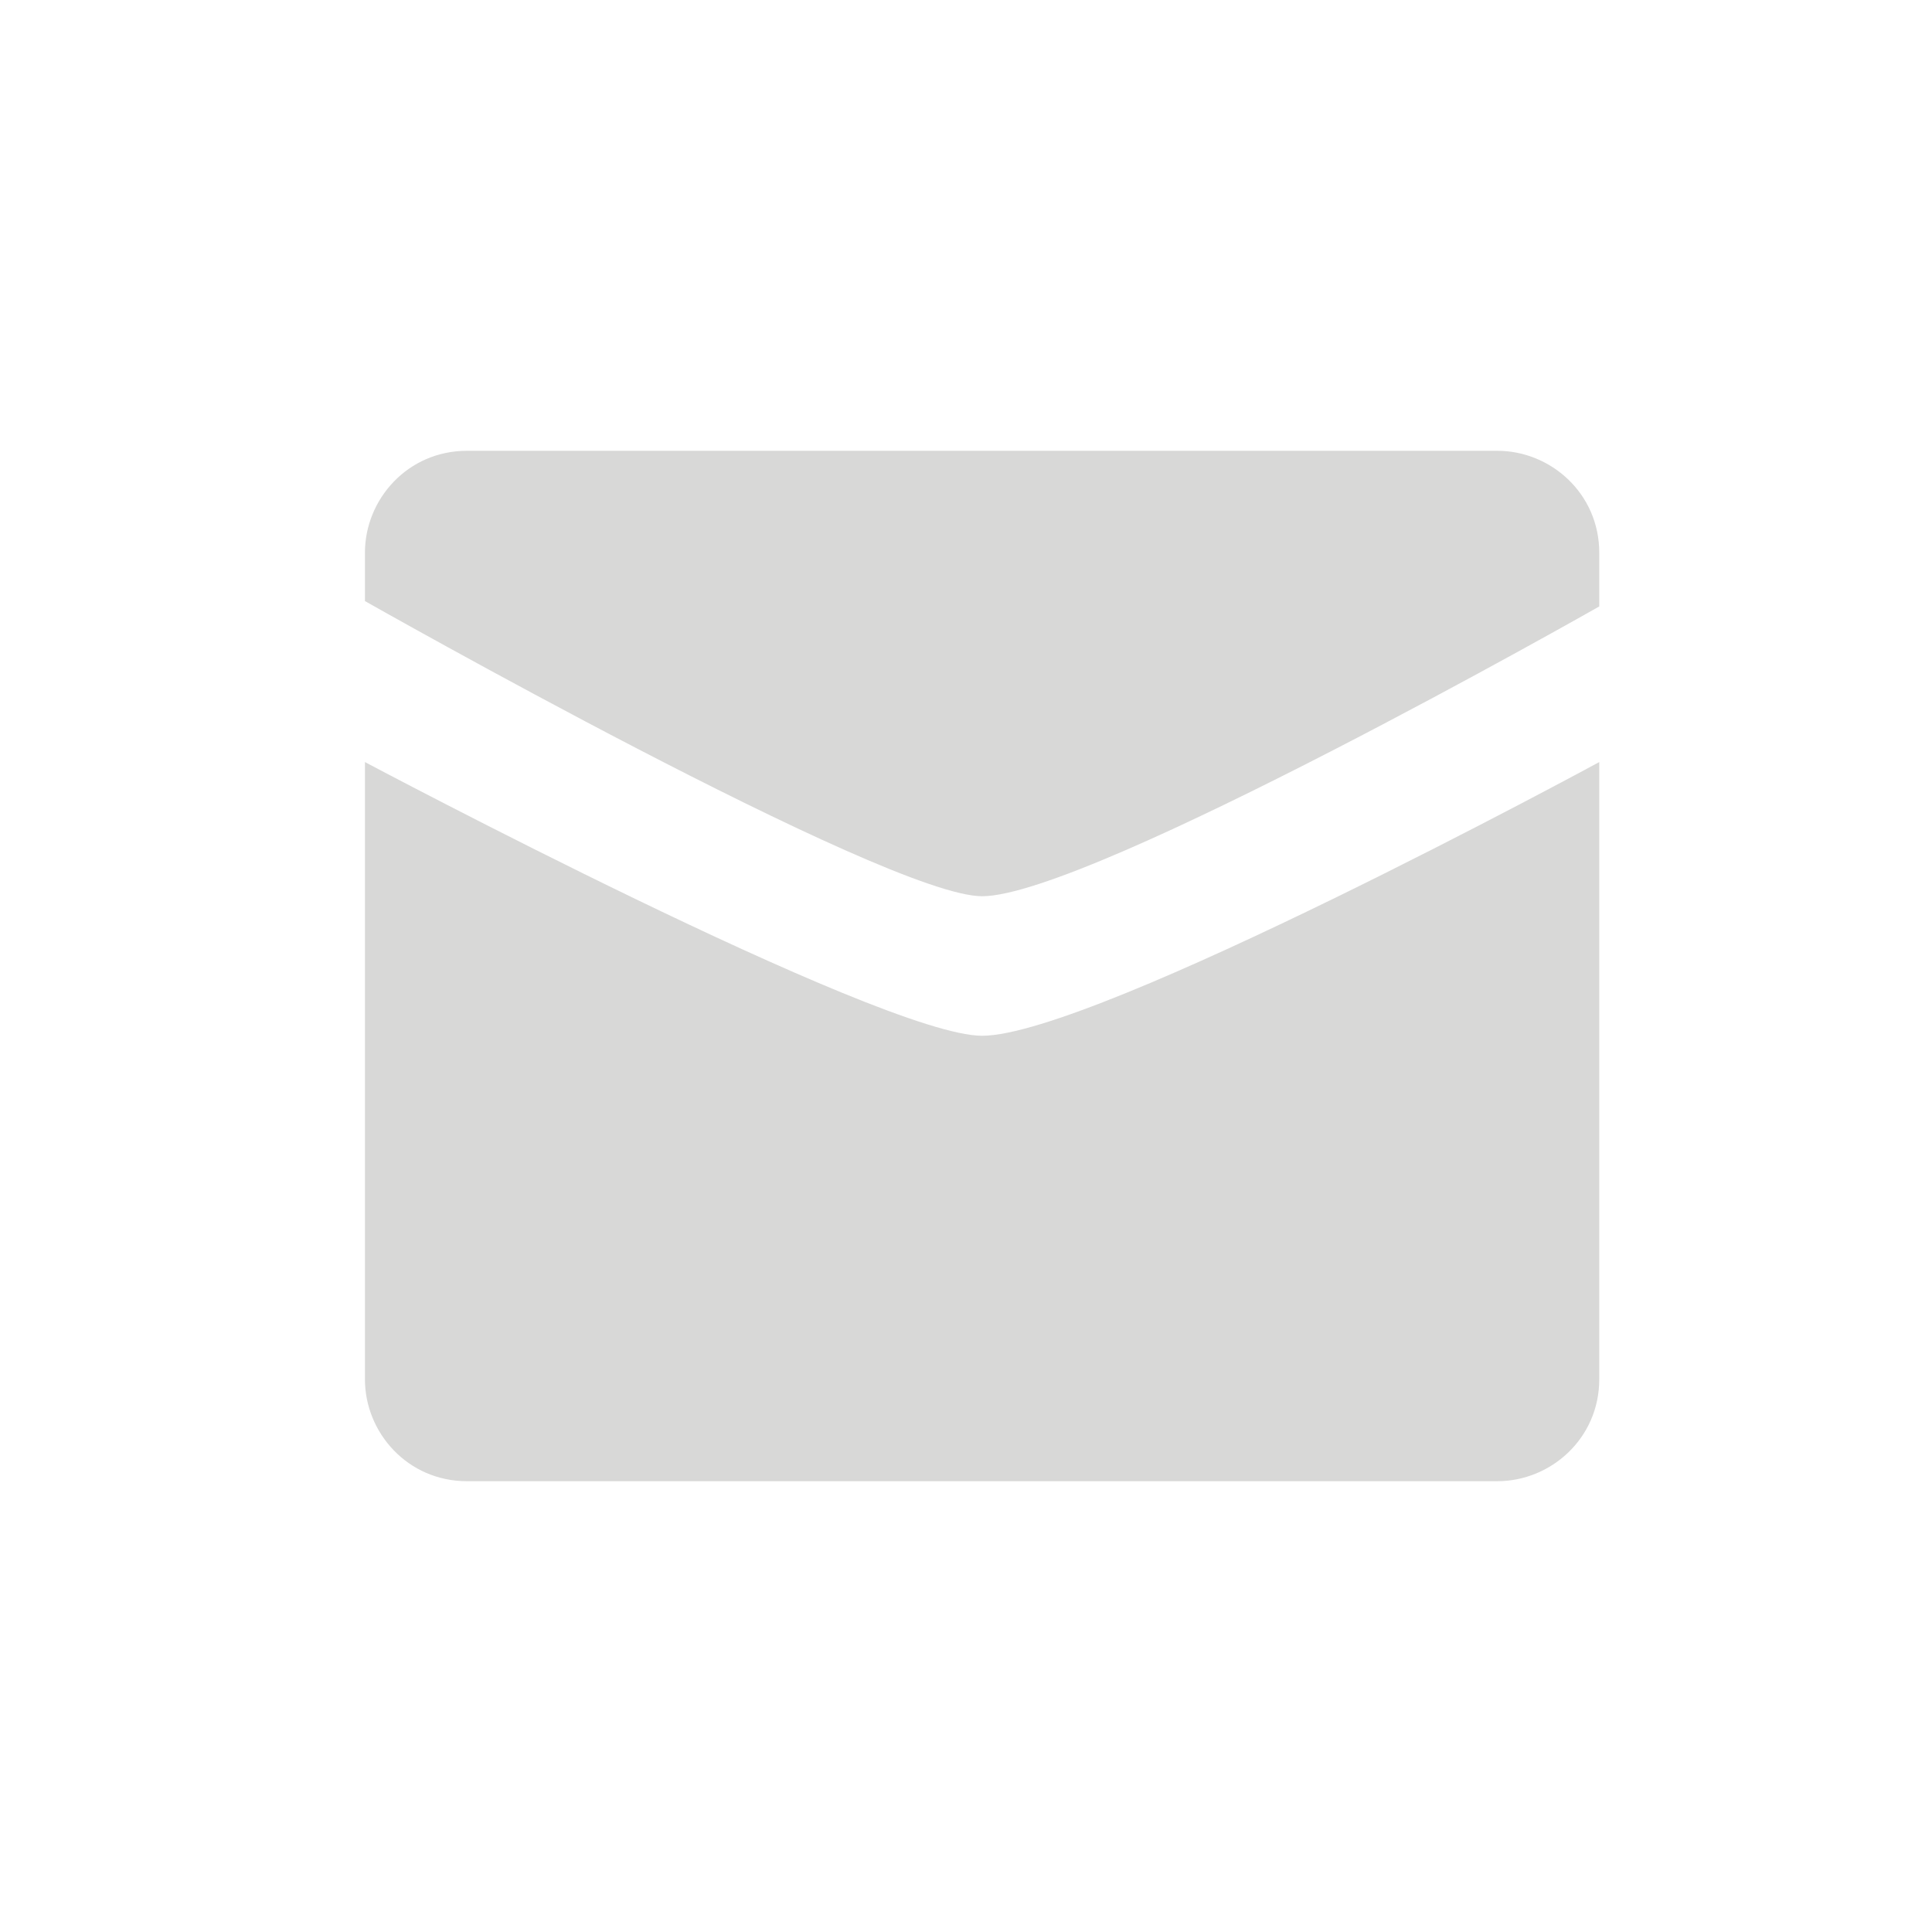
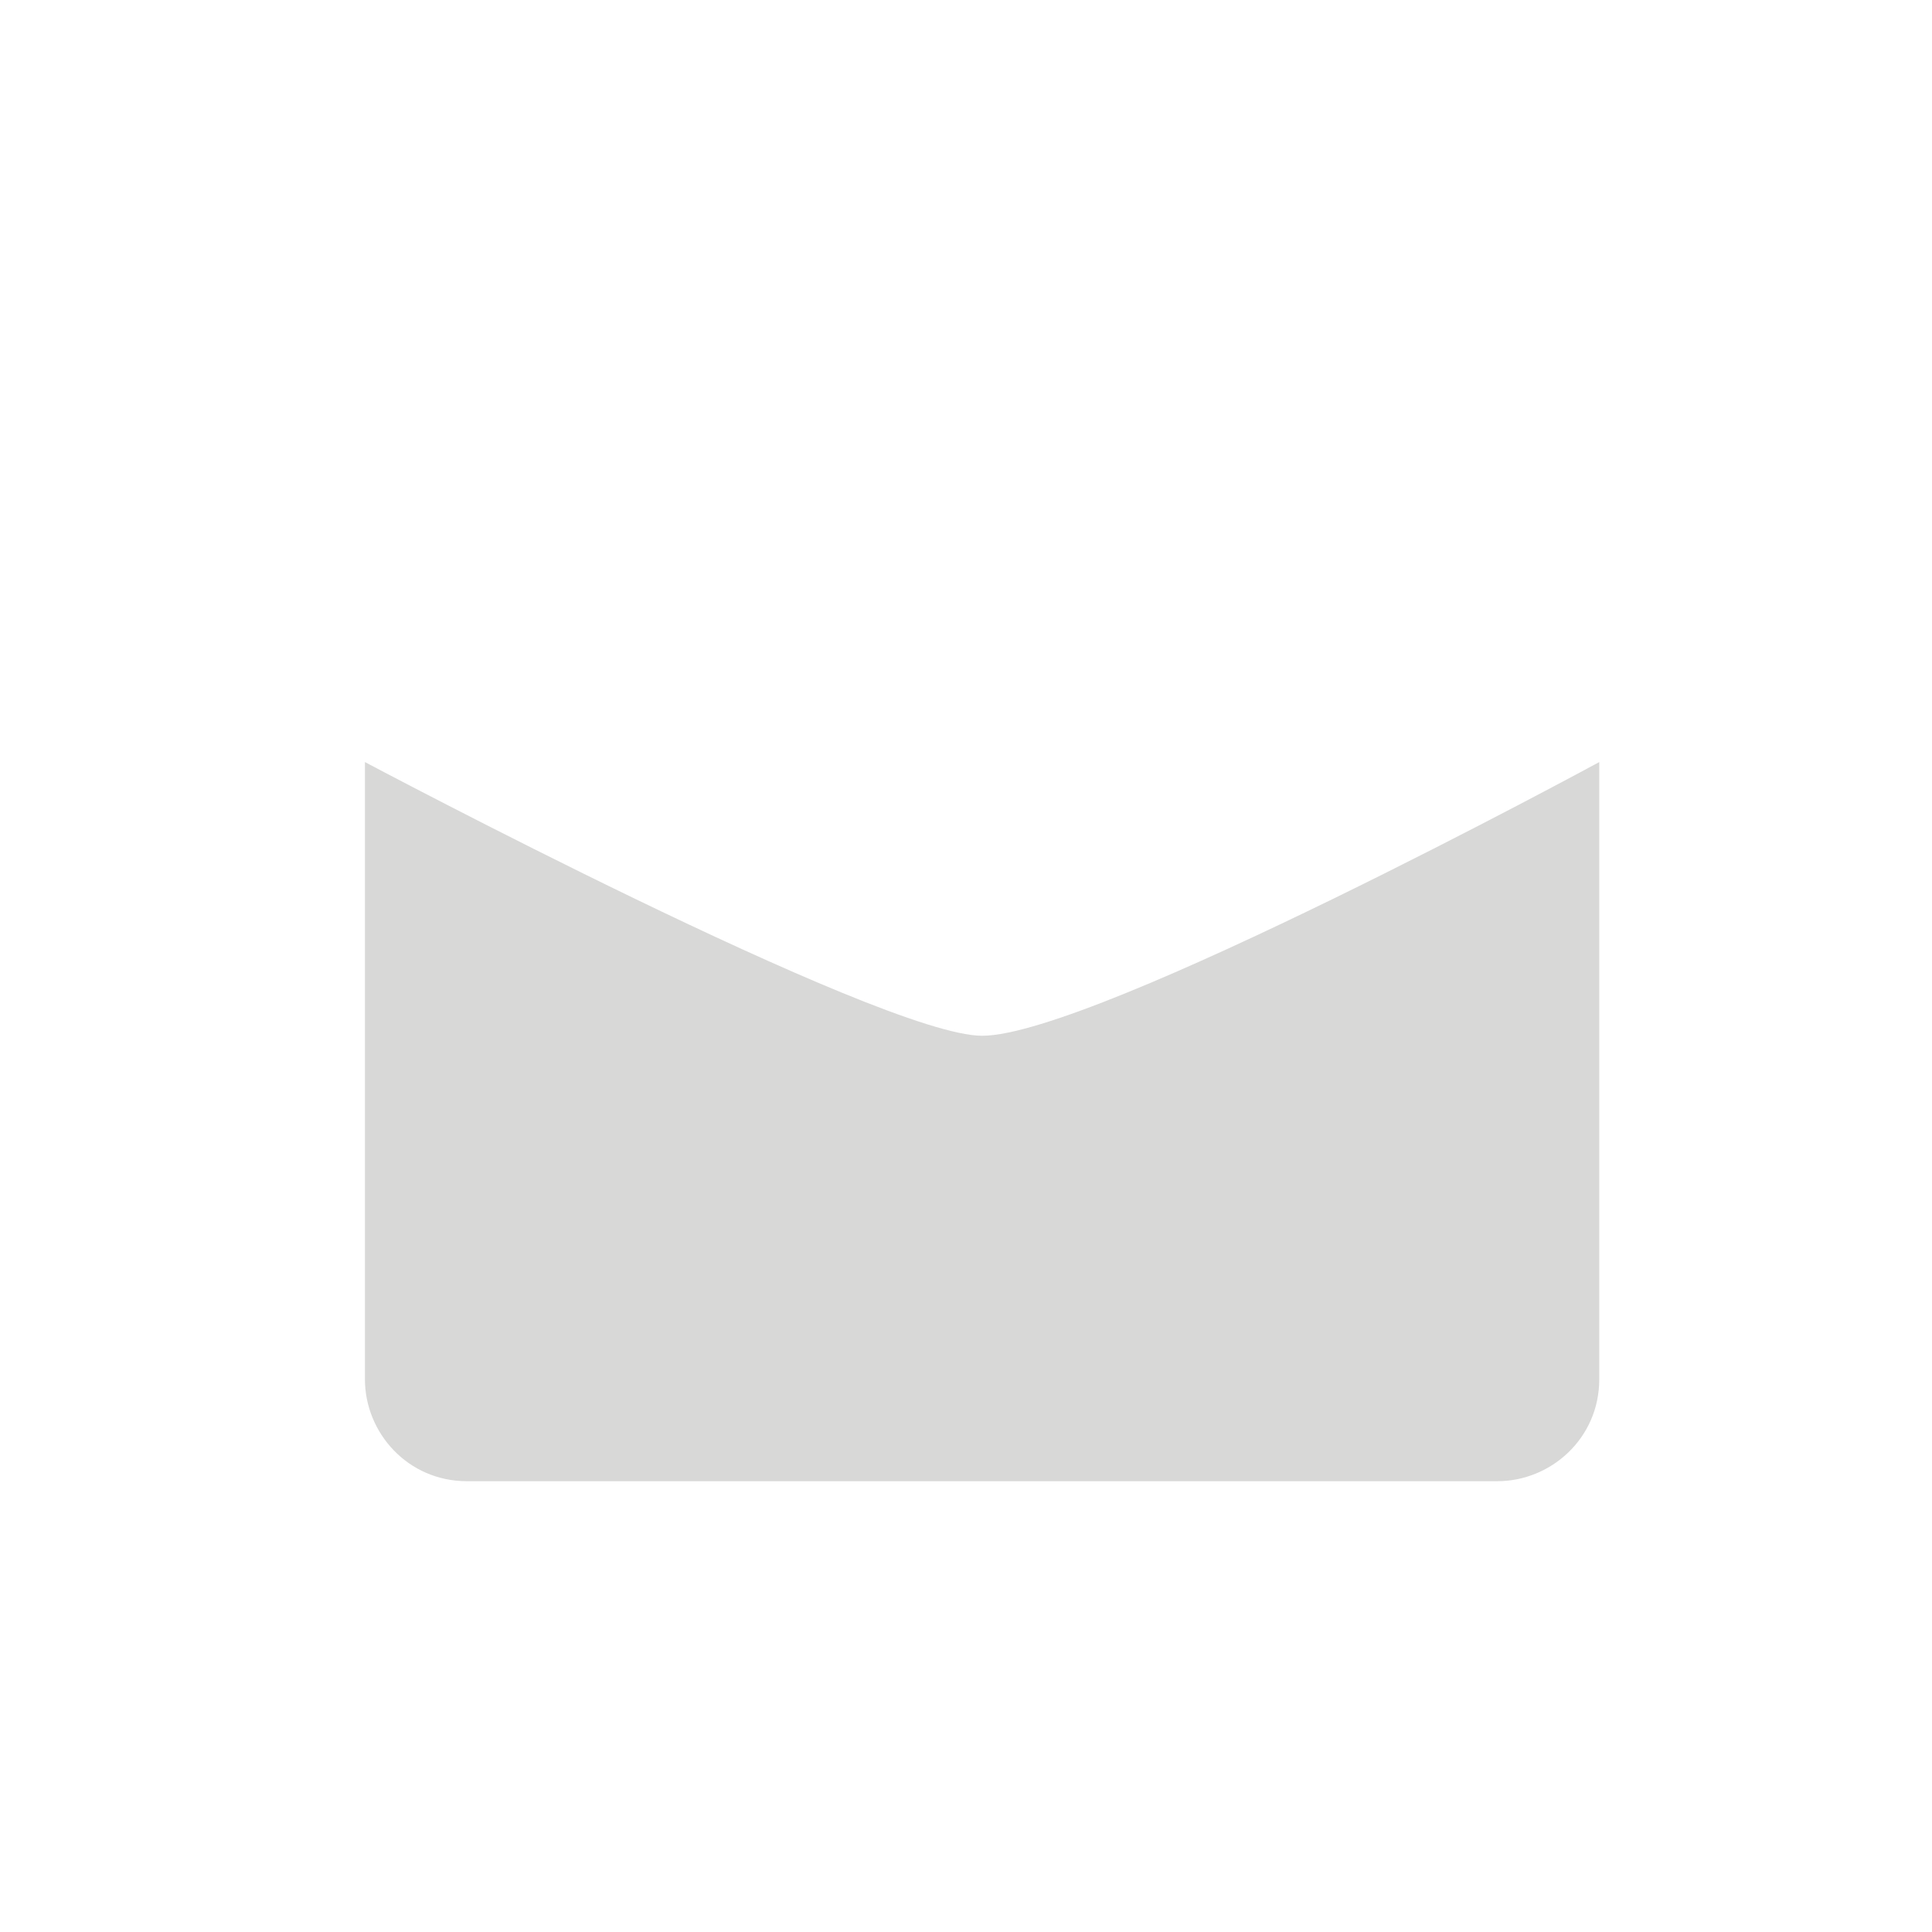
<svg xmlns="http://www.w3.org/2000/svg" id="Layer_1" x="0px" y="0px" viewBox="0 0 36 36" style="enable-background:new 0 0 36 36;" xml:space="preserve">
  <style type="text/css"> .st0{fill-rule:evenodd;clip-rule:evenodd;fill:#D8D8D7;} </style>
-   <path class="st0" d="M18.3,16.7c2,0,11.5-5.4,11.5-5.4l0-1c0-1.1-0.9-1.9-1.9-1.9H8.7c-1.1,0-1.9,0.9-1.9,1.9v0.9 C6.8,11.2,16.5,16.7,18.3,16.7z" />
  <path class="st0" d="M6.8,14.2c0,0,9.6,5.1,11.5,5.1c2.1,0,11.5-5.1,11.5-5.1l0,11.5c0,1.1-0.9,1.9-1.9,1.9H8.7 c-1.1,0-1.9-0.9-1.9-1.9L6.8,14.2z" />
</svg>